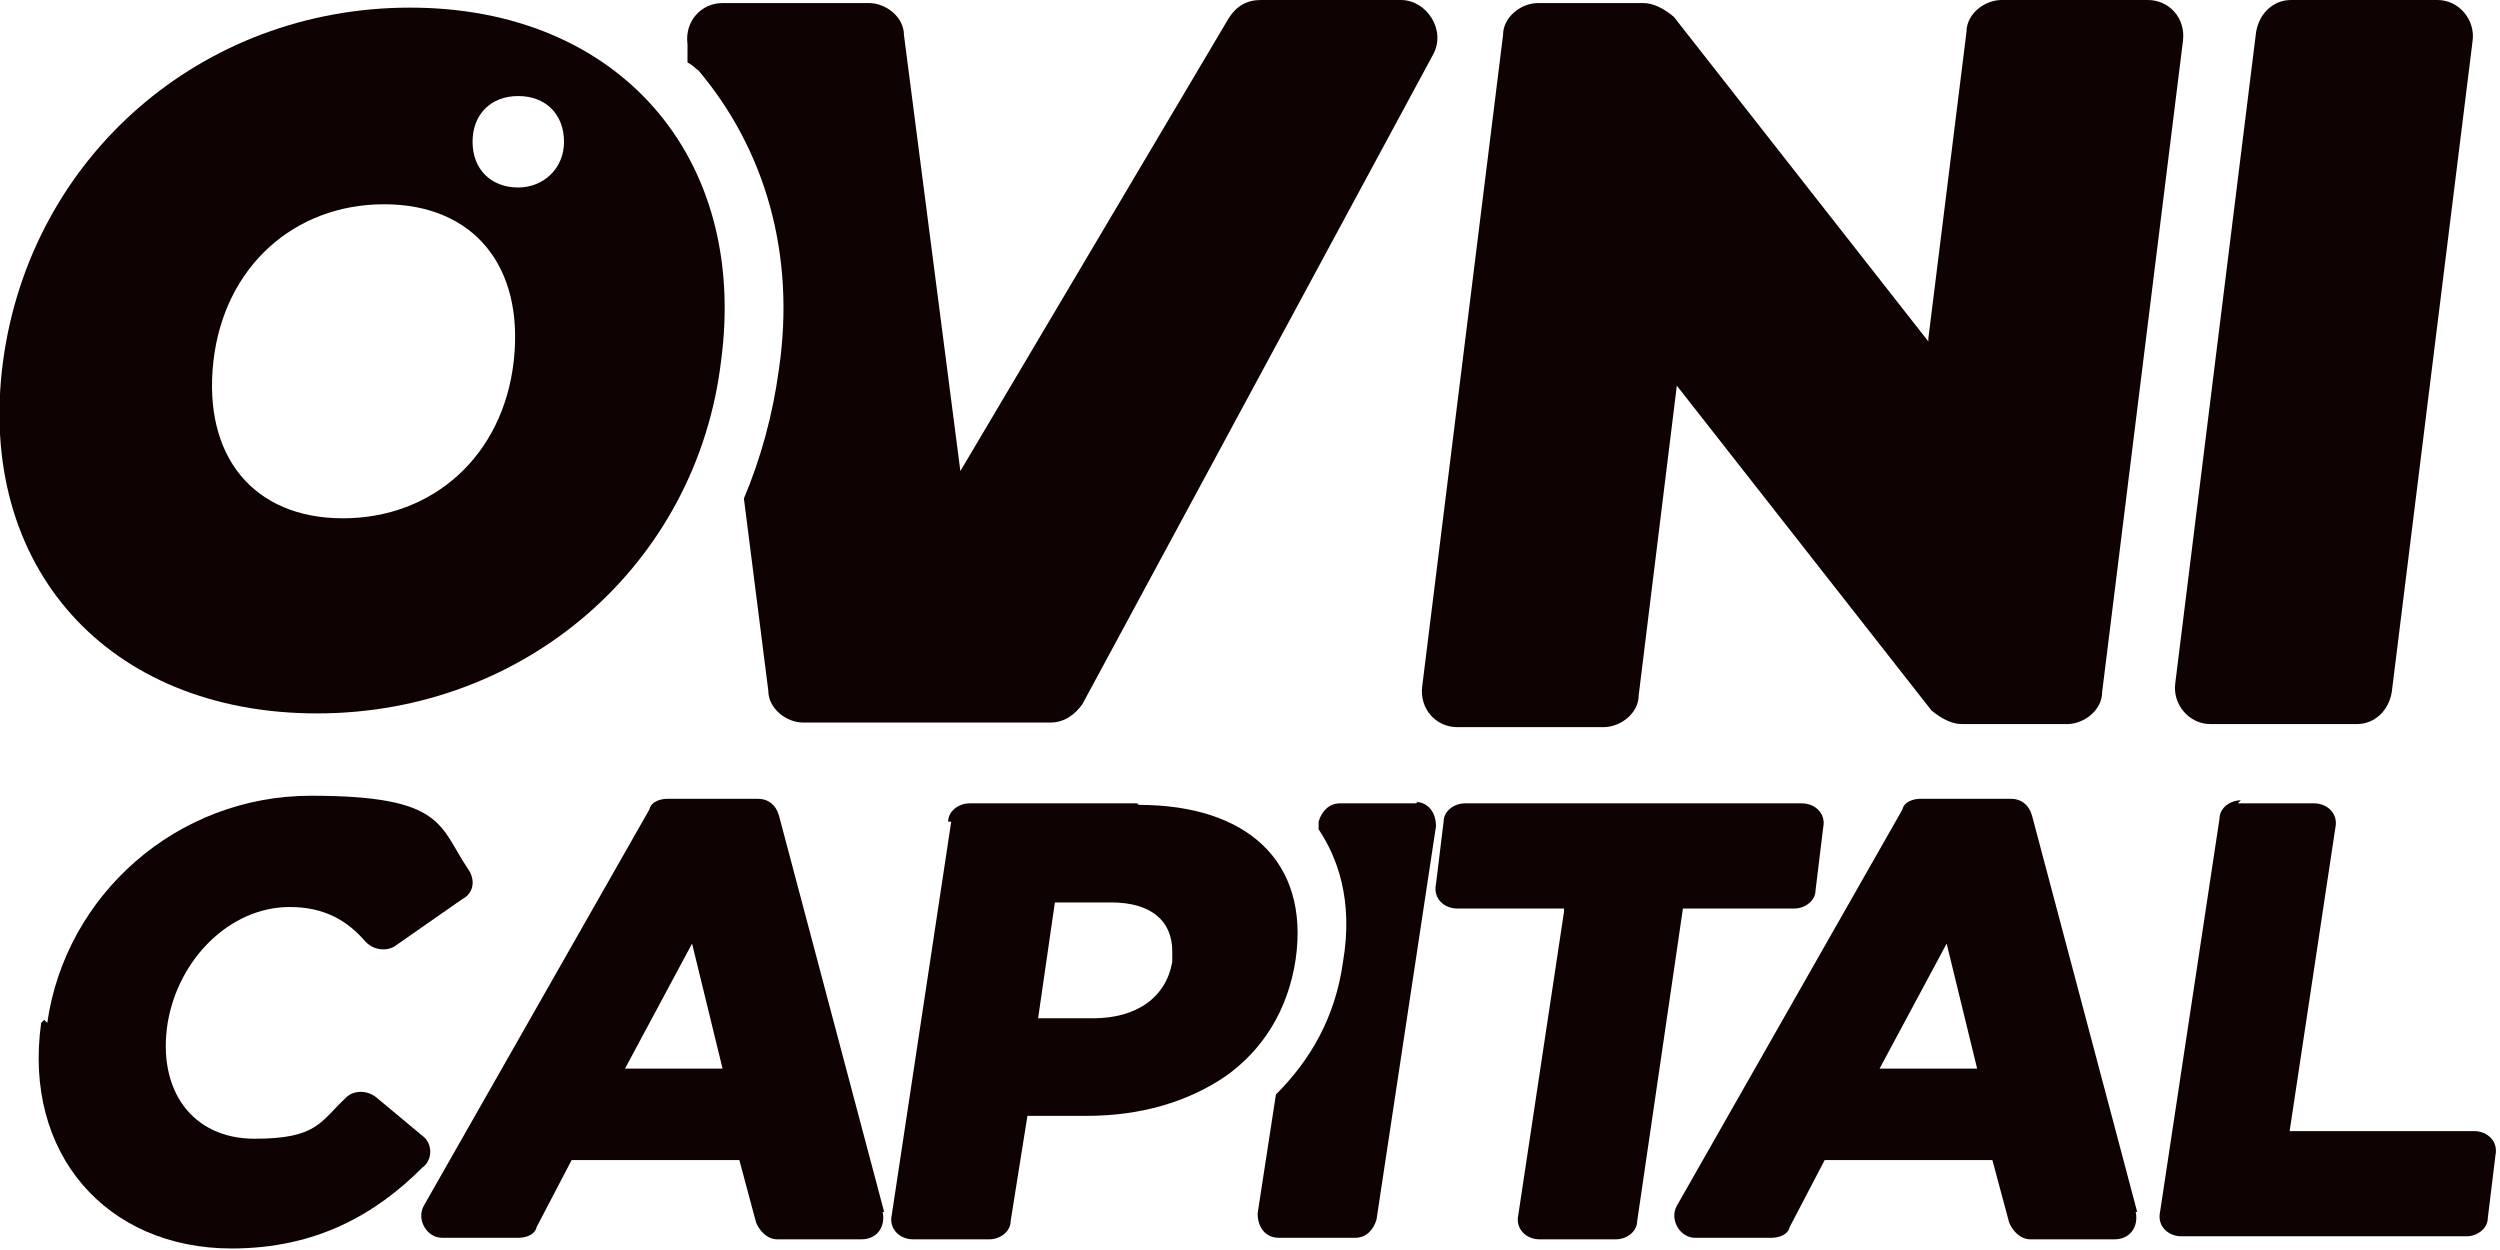
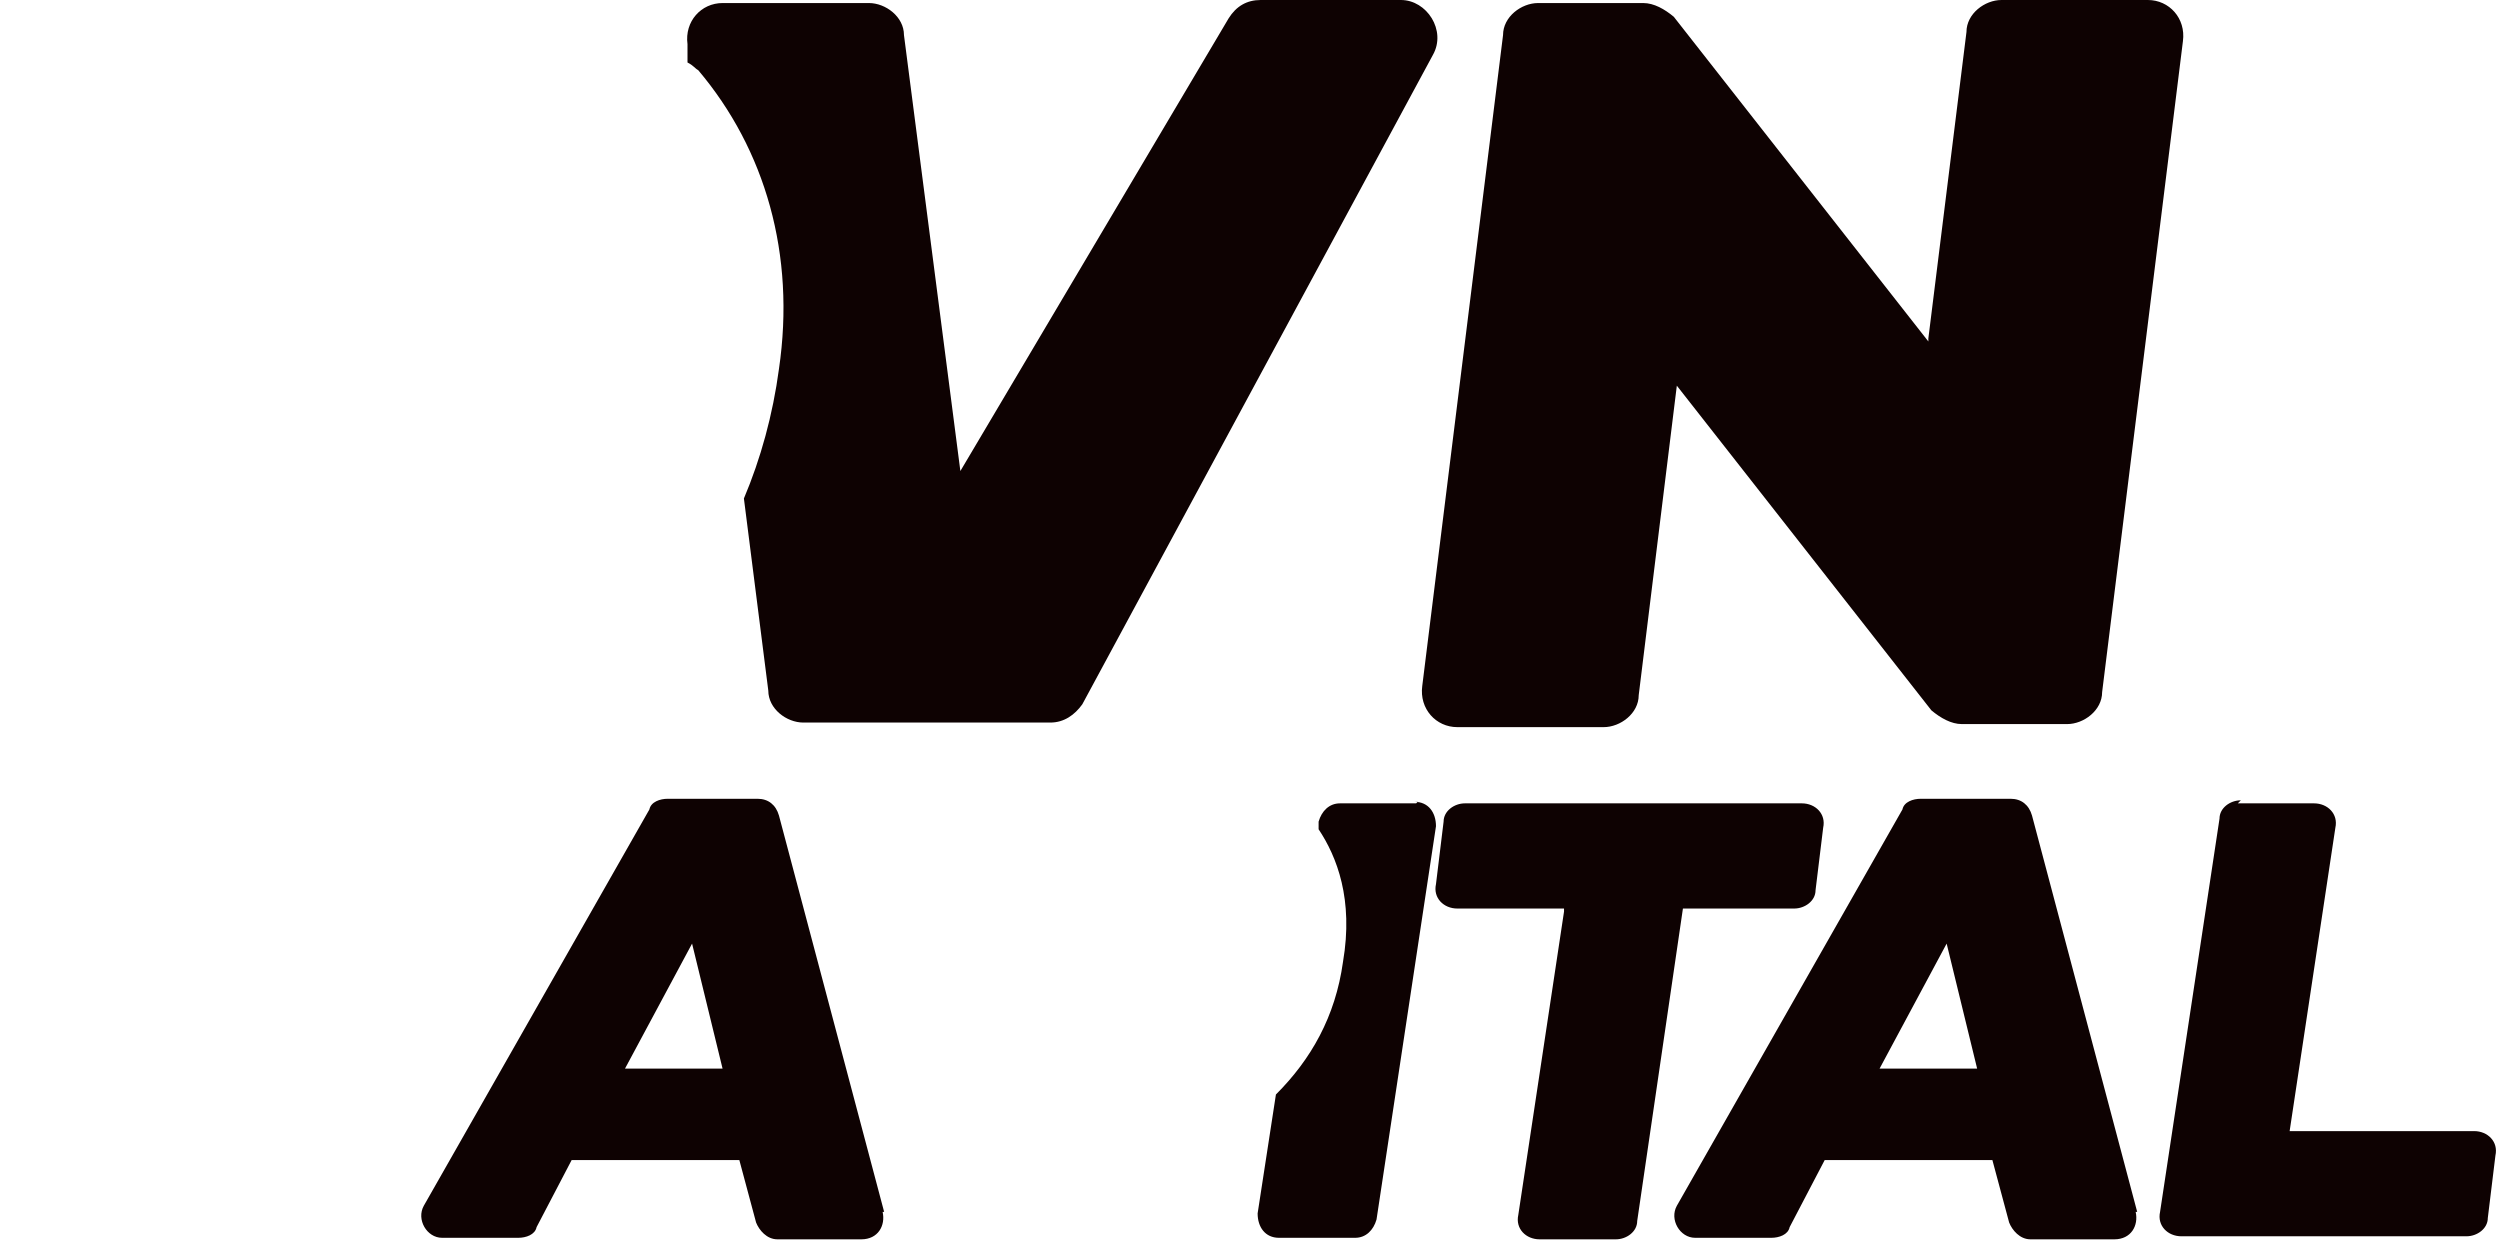
<svg xmlns="http://www.w3.org/2000/svg" id="Calque_1" version="1.1" viewBox="0 0 164 82">
  <defs>
    <style>
      .st0 {
        fill: #0e0202;
      }
    </style>
  </defs>
  <path class="st0" d="M102.5,59.6h-6.9c-.9,0-1.6-.7-1.4-1.6l.5-4.1c0-.7.7-1.2,1.4-1.2h22.1c.9,0,1.6.7,1.4,1.6l-.5,4.1c0,.7-.7,1.2-1.4,1.2h-7.3l-3,20.5c0,.7-.7,1.2-1.4,1.2h-5c-.9,0-1.6-.7-1.4-1.6l3-19.9v-.2Z" />
-   <path class="st0" d="M74.6,52.7h-11c-.7,0-1.4.5-1.4,1.2h.2l-3.9,25.8c-.2.9.5,1.6,1.4,1.6h5c.7,0,1.4-.5,1.4-1.2l1.1-6.9h3.9c3.5,0,6.6-.9,9.1-2.6,2.4-1.7,4.1-4.3,4.6-7.7.9-6.4-3.2-10.1-10.3-10.1ZM76.9,63.1c-.4,2.3-2.3,3.7-5.2,3.7h-3.6l1.1-7.6h3.7c2.6,0,4,1.2,4,3.2s0,.5,0,.7Z" />
  <path class="st0" d="M146.8,52.7h5c.9,0,1.6.7,1.4,1.6l-3,19.9h12.1c.9,0,1.6.7,1.4,1.6l-.5,4.1c0,.7-.7,1.2-1.4,1.2h-18.7c-.9,0-1.6-.7-1.4-1.6l3.9-25.8c0-.7.7-1.2,1.4-1.2l-.2.2Z" />
-   <path class="st0" d="M3.1,67.1c1.2-8.4,8.5-14.9,17.3-14.9s8.4,2,10.3,4.8c.5.7.4,1.6-.4,2l-4.3,3c-.5.4-1.4.4-2-.2-1.2-1.4-2.7-2.3-5-2.3-3.9,0-7.3,3.4-8,7.6-.7,4.4,1.6,7.6,5.7,7.6s4.3-1.1,6-2.7c.5-.5,1.4-.5,2,0l3,2.5c.7.5.7,1.6,0,2.1-3,3-6.9,5.3-12.5,5.3-8.2,0-13.7-6.2-12.5-14.8l.2-.2Z" />
  <path class="st0" d="M58,79.5l-6.9-26c-.2-.7-.7-1.1-1.4-1.1h-5.9c-.5,0-1.1.2-1.2.7l-14.8,26c-.5.9.2,2.1,1.2,2.1h5c.5,0,1.1-.2,1.2-.7l2.3-4.4h11l1.1,4.1c.2.5.7,1.1,1.4,1.1h5.5c1.1,0,1.6-.9,1.4-1.8ZM41,70.1l4.4-8.2,2,8.2h-6.4Z" />
  <path class="st0" d="M140.2,79.5l-6.9-26c-.2-.7-.7-1.1-1.4-1.1h-5.9c-.5,0-1.1.2-1.2.7l-14.8,26c-.5.9.2,2.1,1.2,2.1h5c.5,0,1.1-.2,1.2-.7l2.3-4.4h11l1.1,4.1c.2.5.7,1.1,1.4,1.1h5.5c1.1,0,1.6-.9,1.4-1.8ZM123.3,70.1l4.4-8.2,2,8.2h-6.4Z" />
  <path class="st0" d="M126.5,22.2l2.5-20.1c0-1.2,1.2-2.1,2.3-2.1h9.6c1.4,0,2.5,1.2,2.3,2.7l-5.3,42.7c0,1.2-1.2,2.1-2.3,2.1h-6.9c-.7,0-1.4-.4-2-.9l-16.7-21.3-2.5,20.3c0,1.2-1.2,2.1-2.3,2.1h-9.6c-1.4,0-2.5-1.2-2.3-2.7l5.3-42.7c0-1.2,1.2-2.1,2.3-2.1h6.9c.7,0,1.4.4,2,.9l16.7,21.3v-.2Z" />
-   <path class="st0" d="M148,2.1l-5.3,42.7c-.2,1.4.9,2.7,2.3,2.7h9.6c1.2,0,2.1-.9,2.3-2.1l5.3-42.7c.2-1.4-.9-2.7-2.3-2.7h-9.6c-1.2,0-2.1.9-2.3,2.1Z" />
-   <path class="st0" d="M26.9.5C13.2.5,2,10.3.2,23.7c-1.8,13.5,6.9,23.1,20.6,23.1s24.9-9.8,26.5-23.1C49.1,10.3,40.6.5,26.9.5ZM33.7,23.7c-.7,6.2-5.3,10.3-11.2,10.3s-9.2-4.1-8.5-10.3c.7-6.2,5.3-10.3,11.2-10.3s9.2,4.1,8.5,10.3ZM34,12.3c-1.8,0-3-1.2-3-3s1.2-3,3-3,3,1.2,3,3-1.4,3-3,3Z" />
  <path class="st0" d="M91.8,0h-9.1c-.9,0-1.6.4-2.1,1.2l-17.6,29.7-3.7-28.6c0-1.2-1.2-2.1-2.3-2.1h-9.6c-1.4,0-2.5,1.2-2.3,2.7v1.2c.4.2.5.4.7.5,4.4,5.2,6.4,12.1,5.3,19.6-.4,3-1.2,5.9-2.3,8.5l1.6,12.6c0,1.2,1.2,2.1,2.3,2.1h16.2c.9,0,1.6-.5,2.1-1.2L94,3.6c.9-1.6-.4-3.6-2.1-3.6Z" />
  <path class="st0" d="M92.9,52.7h-5c-.7,0-1.2.5-1.4,1.2v.5c1.2,1.8,2.3,4.6,1.6,8.7-.5,3.6-2.1,6.4-4.4,8.7l-1.2,7.8c0,.9.5,1.6,1.4,1.6h5c.7,0,1.2-.5,1.4-1.2l3.9-25.8c0-.9-.5-1.6-1.4-1.6h.2Z" />
</svg>